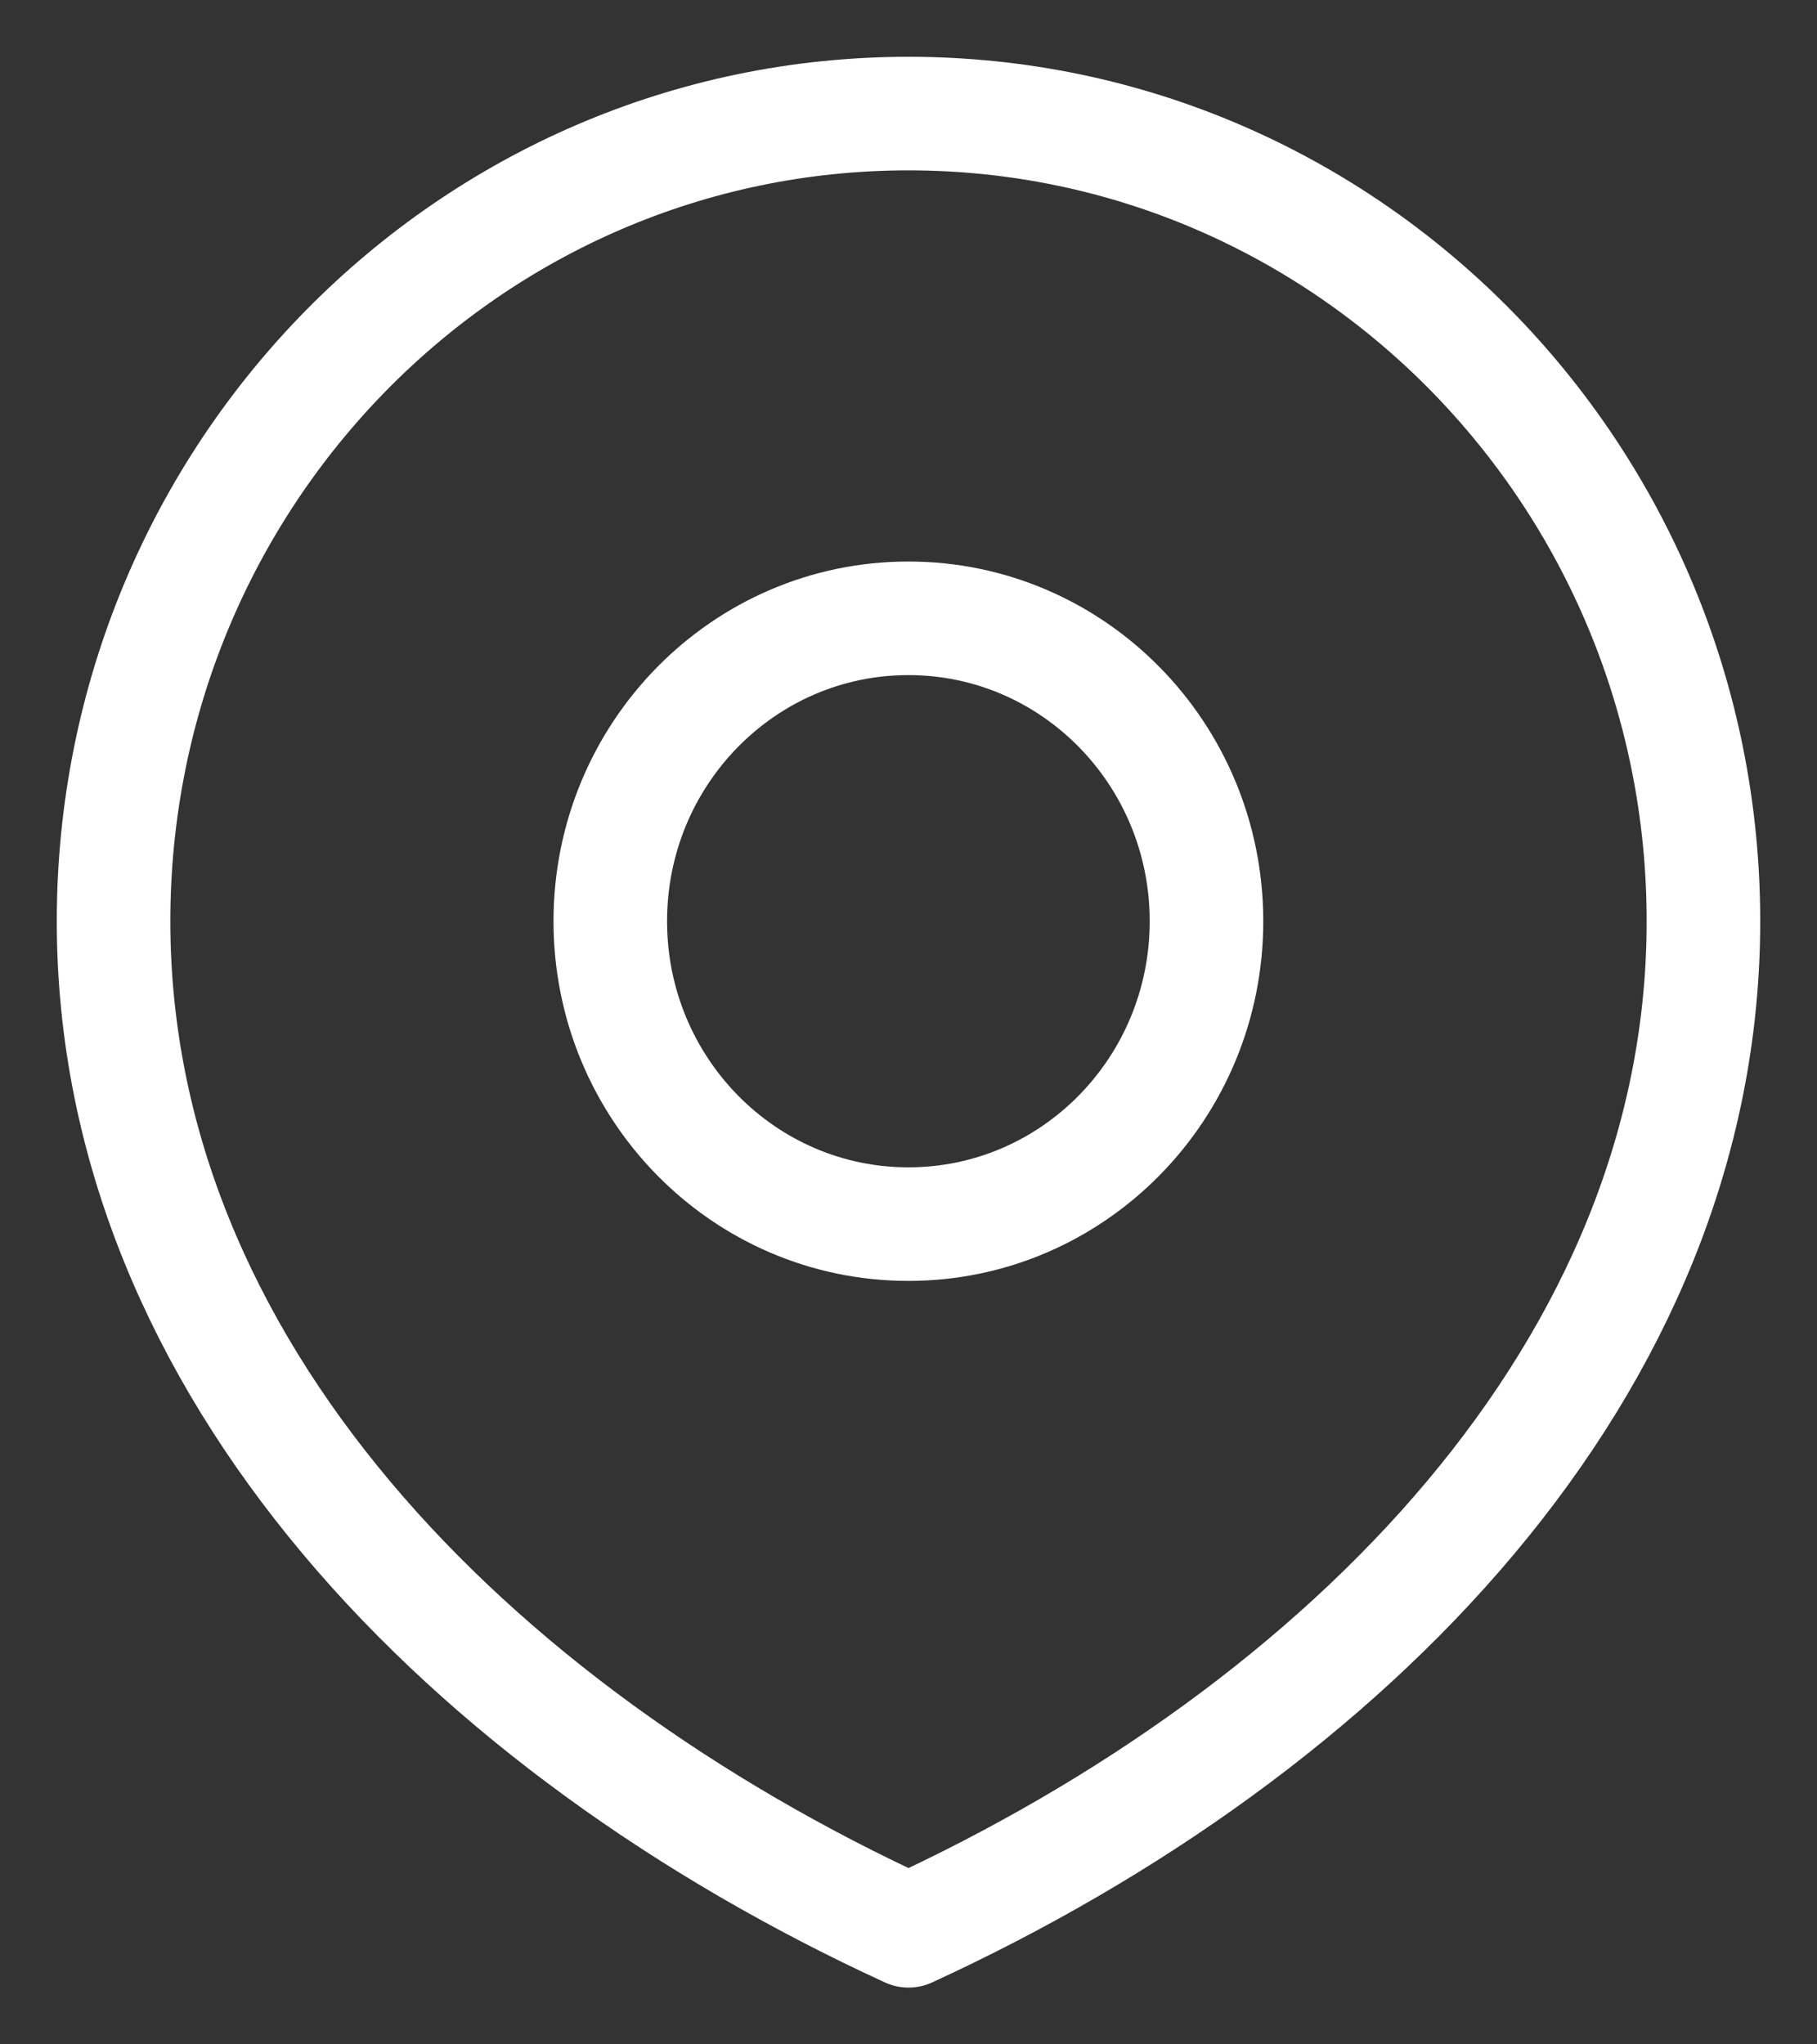
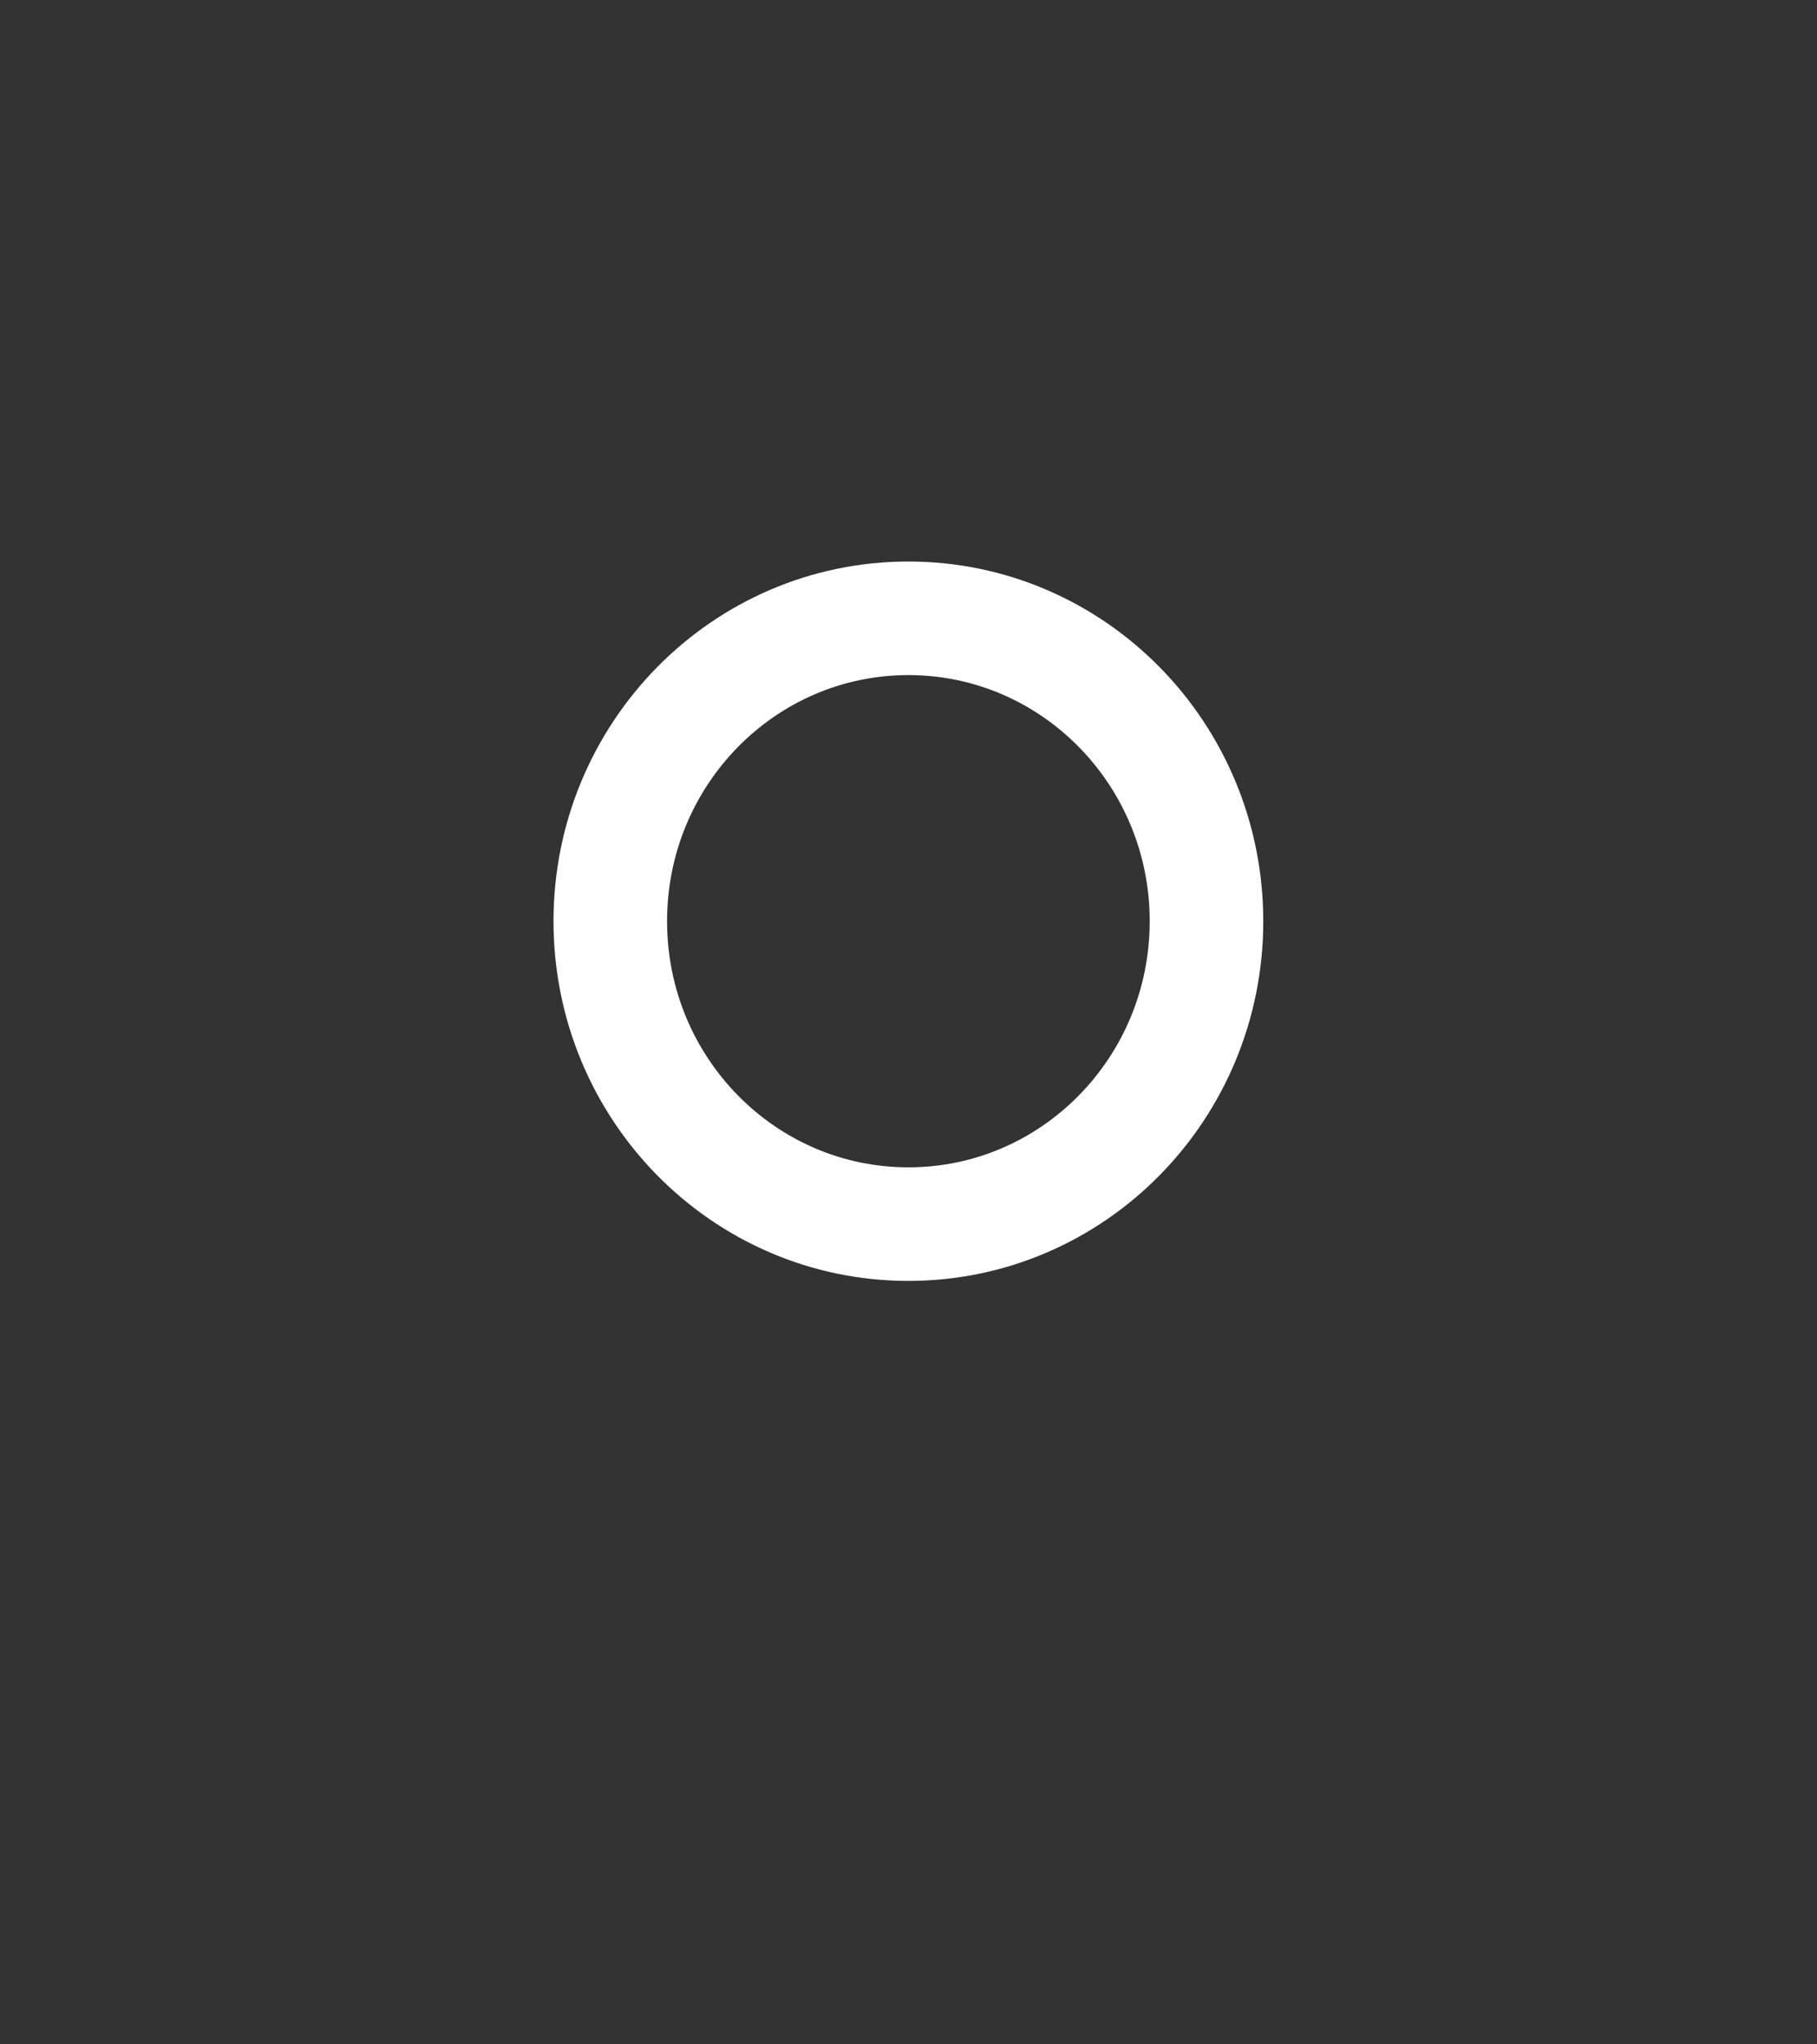
<svg xmlns="http://www.w3.org/2000/svg" width="16" height="18" viewBox="0 0 16 18" fill="none">
  <rect x="0" y="0" width="16" height="18" fill="#333333" stroke="none" />
  <path d="M7.999 10.778C9.449 10.778 10.624 9.584 10.624 8.111C10.624 6.638 9.449 5.444 7.999 5.444C6.549 5.444 5.374 6.638 5.374 8.111C5.374 9.584 6.549 10.778 7.999 10.778Z" stroke="white" stroke-linecap="round" stroke-linejoin="round" />
-   <path d="M8 17C11.866 15.222 15 12.039 15 8.111C15 4.184 11.866 1 8 1C4.134 1 1 4.184 1 8.111C1 12.039 4.134 15.222 8 17Z" stroke="white" stroke-linecap="round" stroke-linejoin="round" />
</svg>